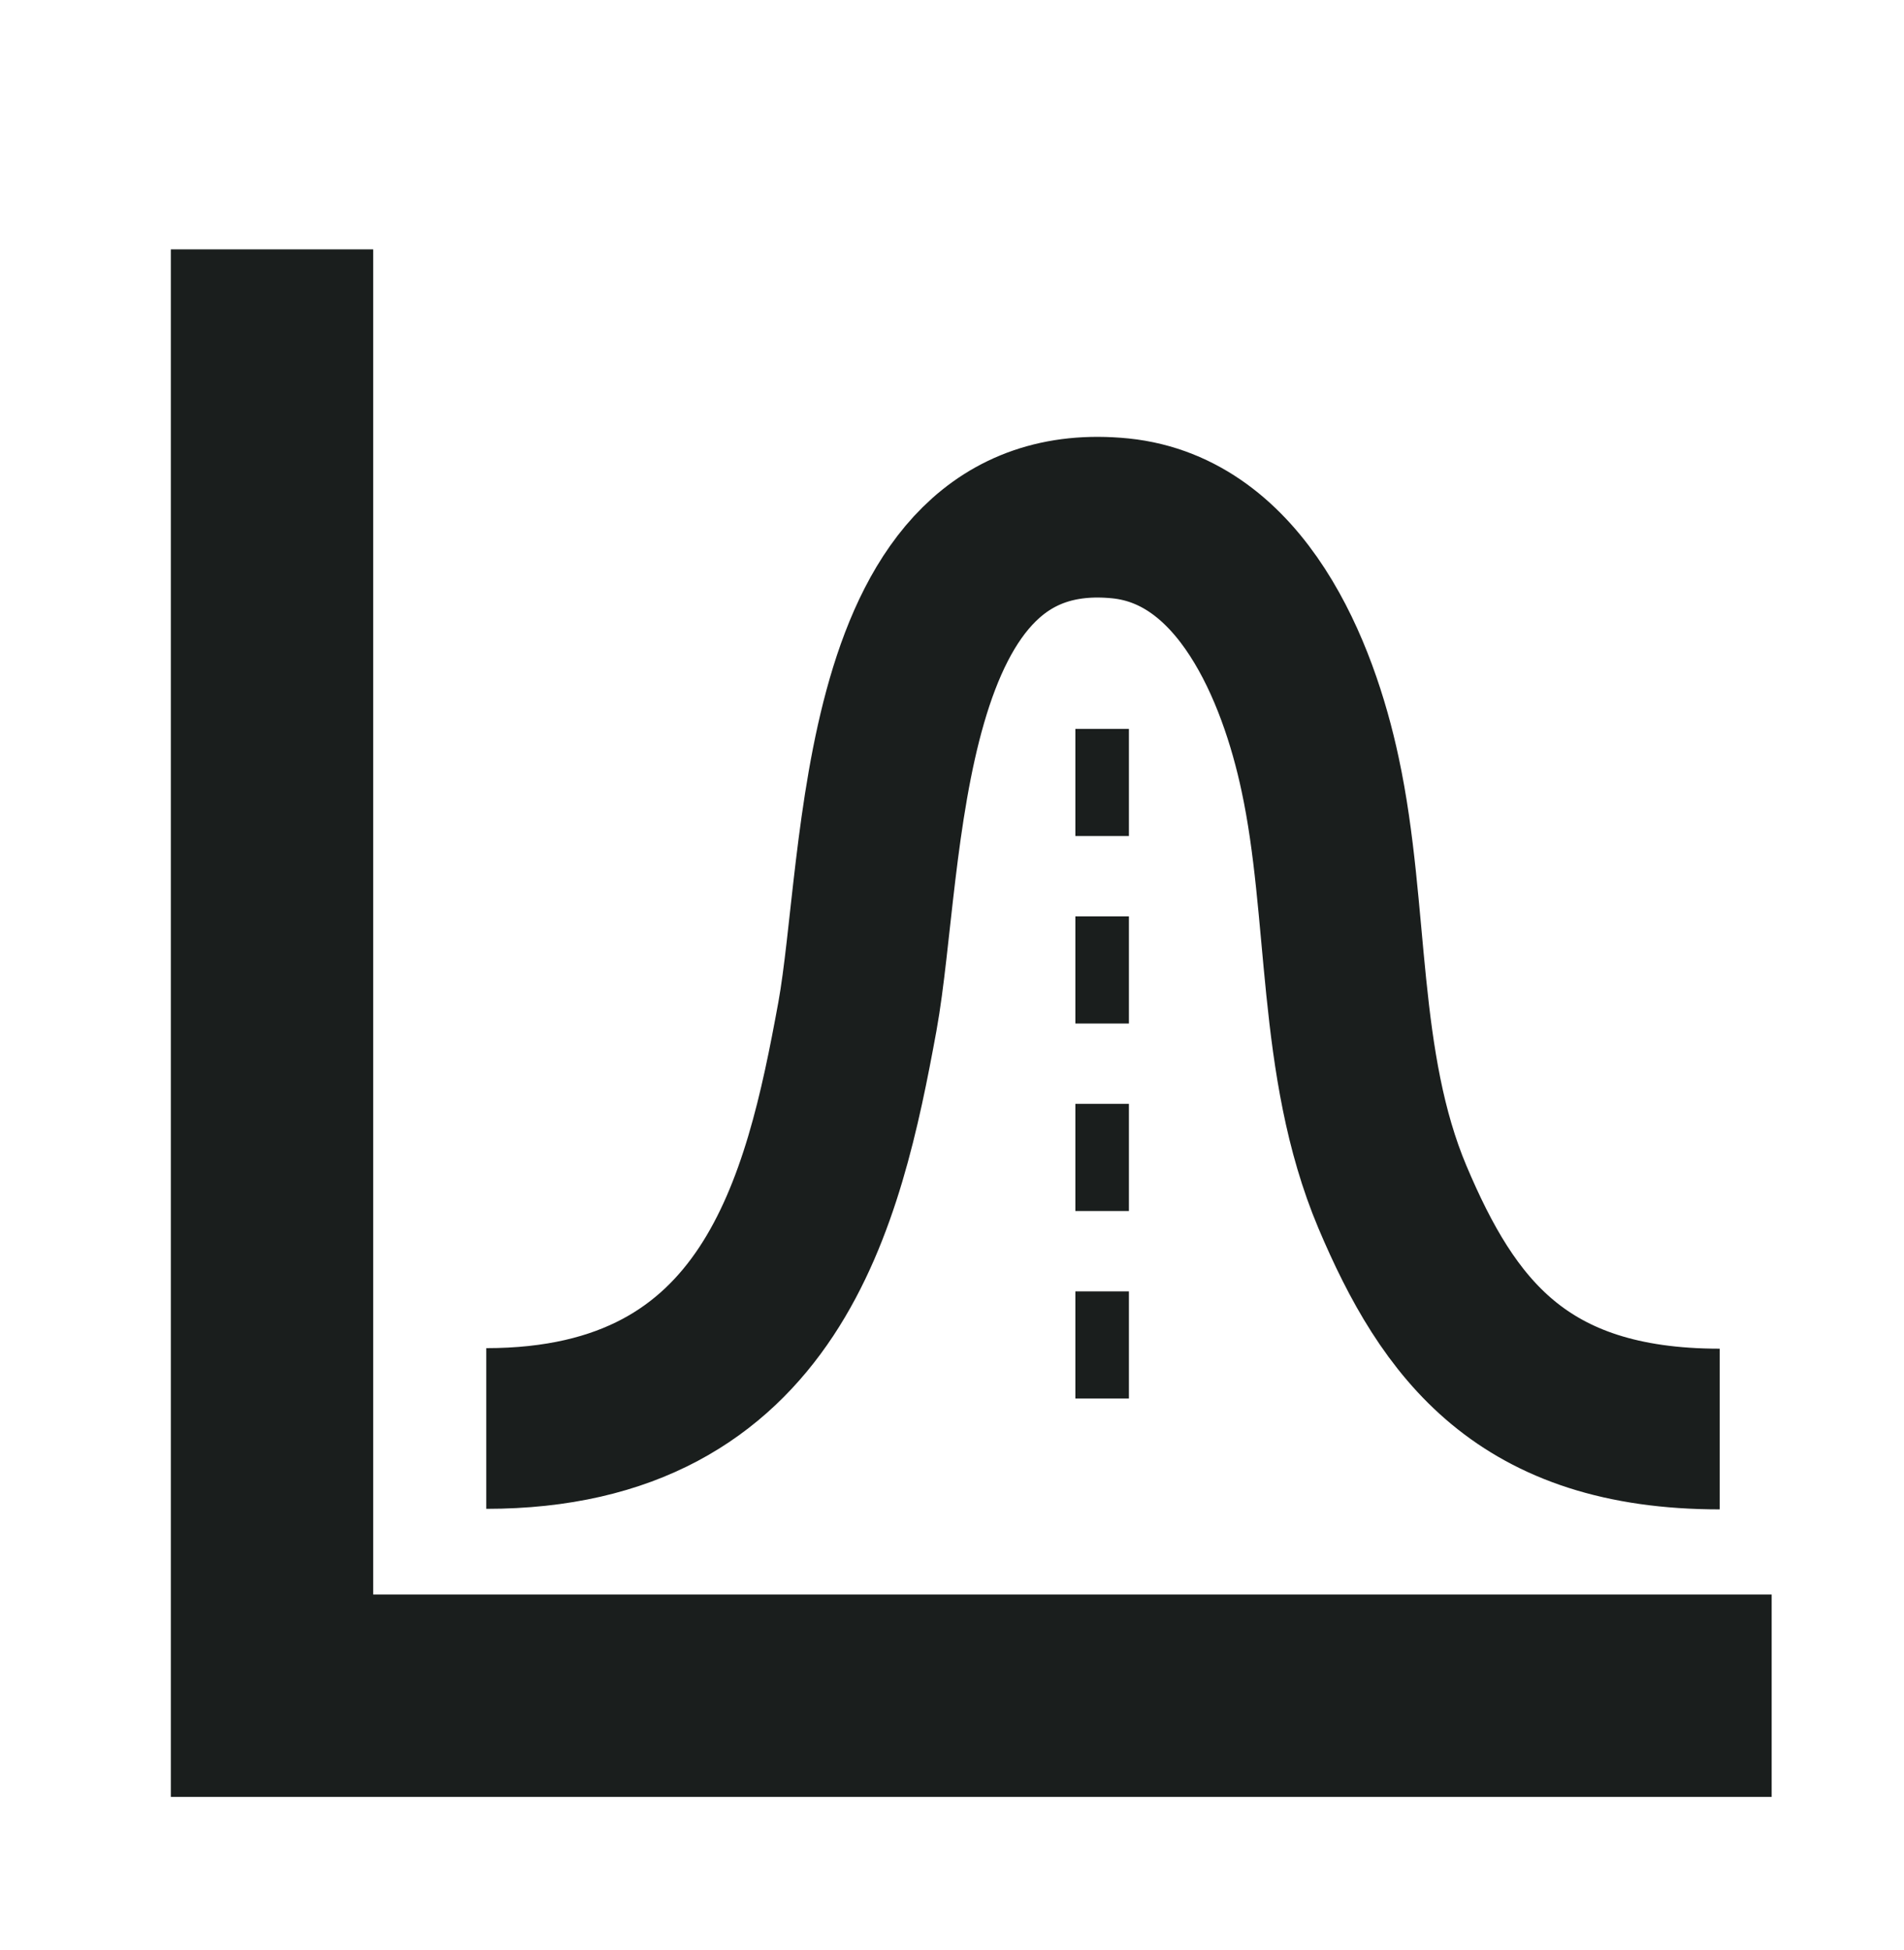
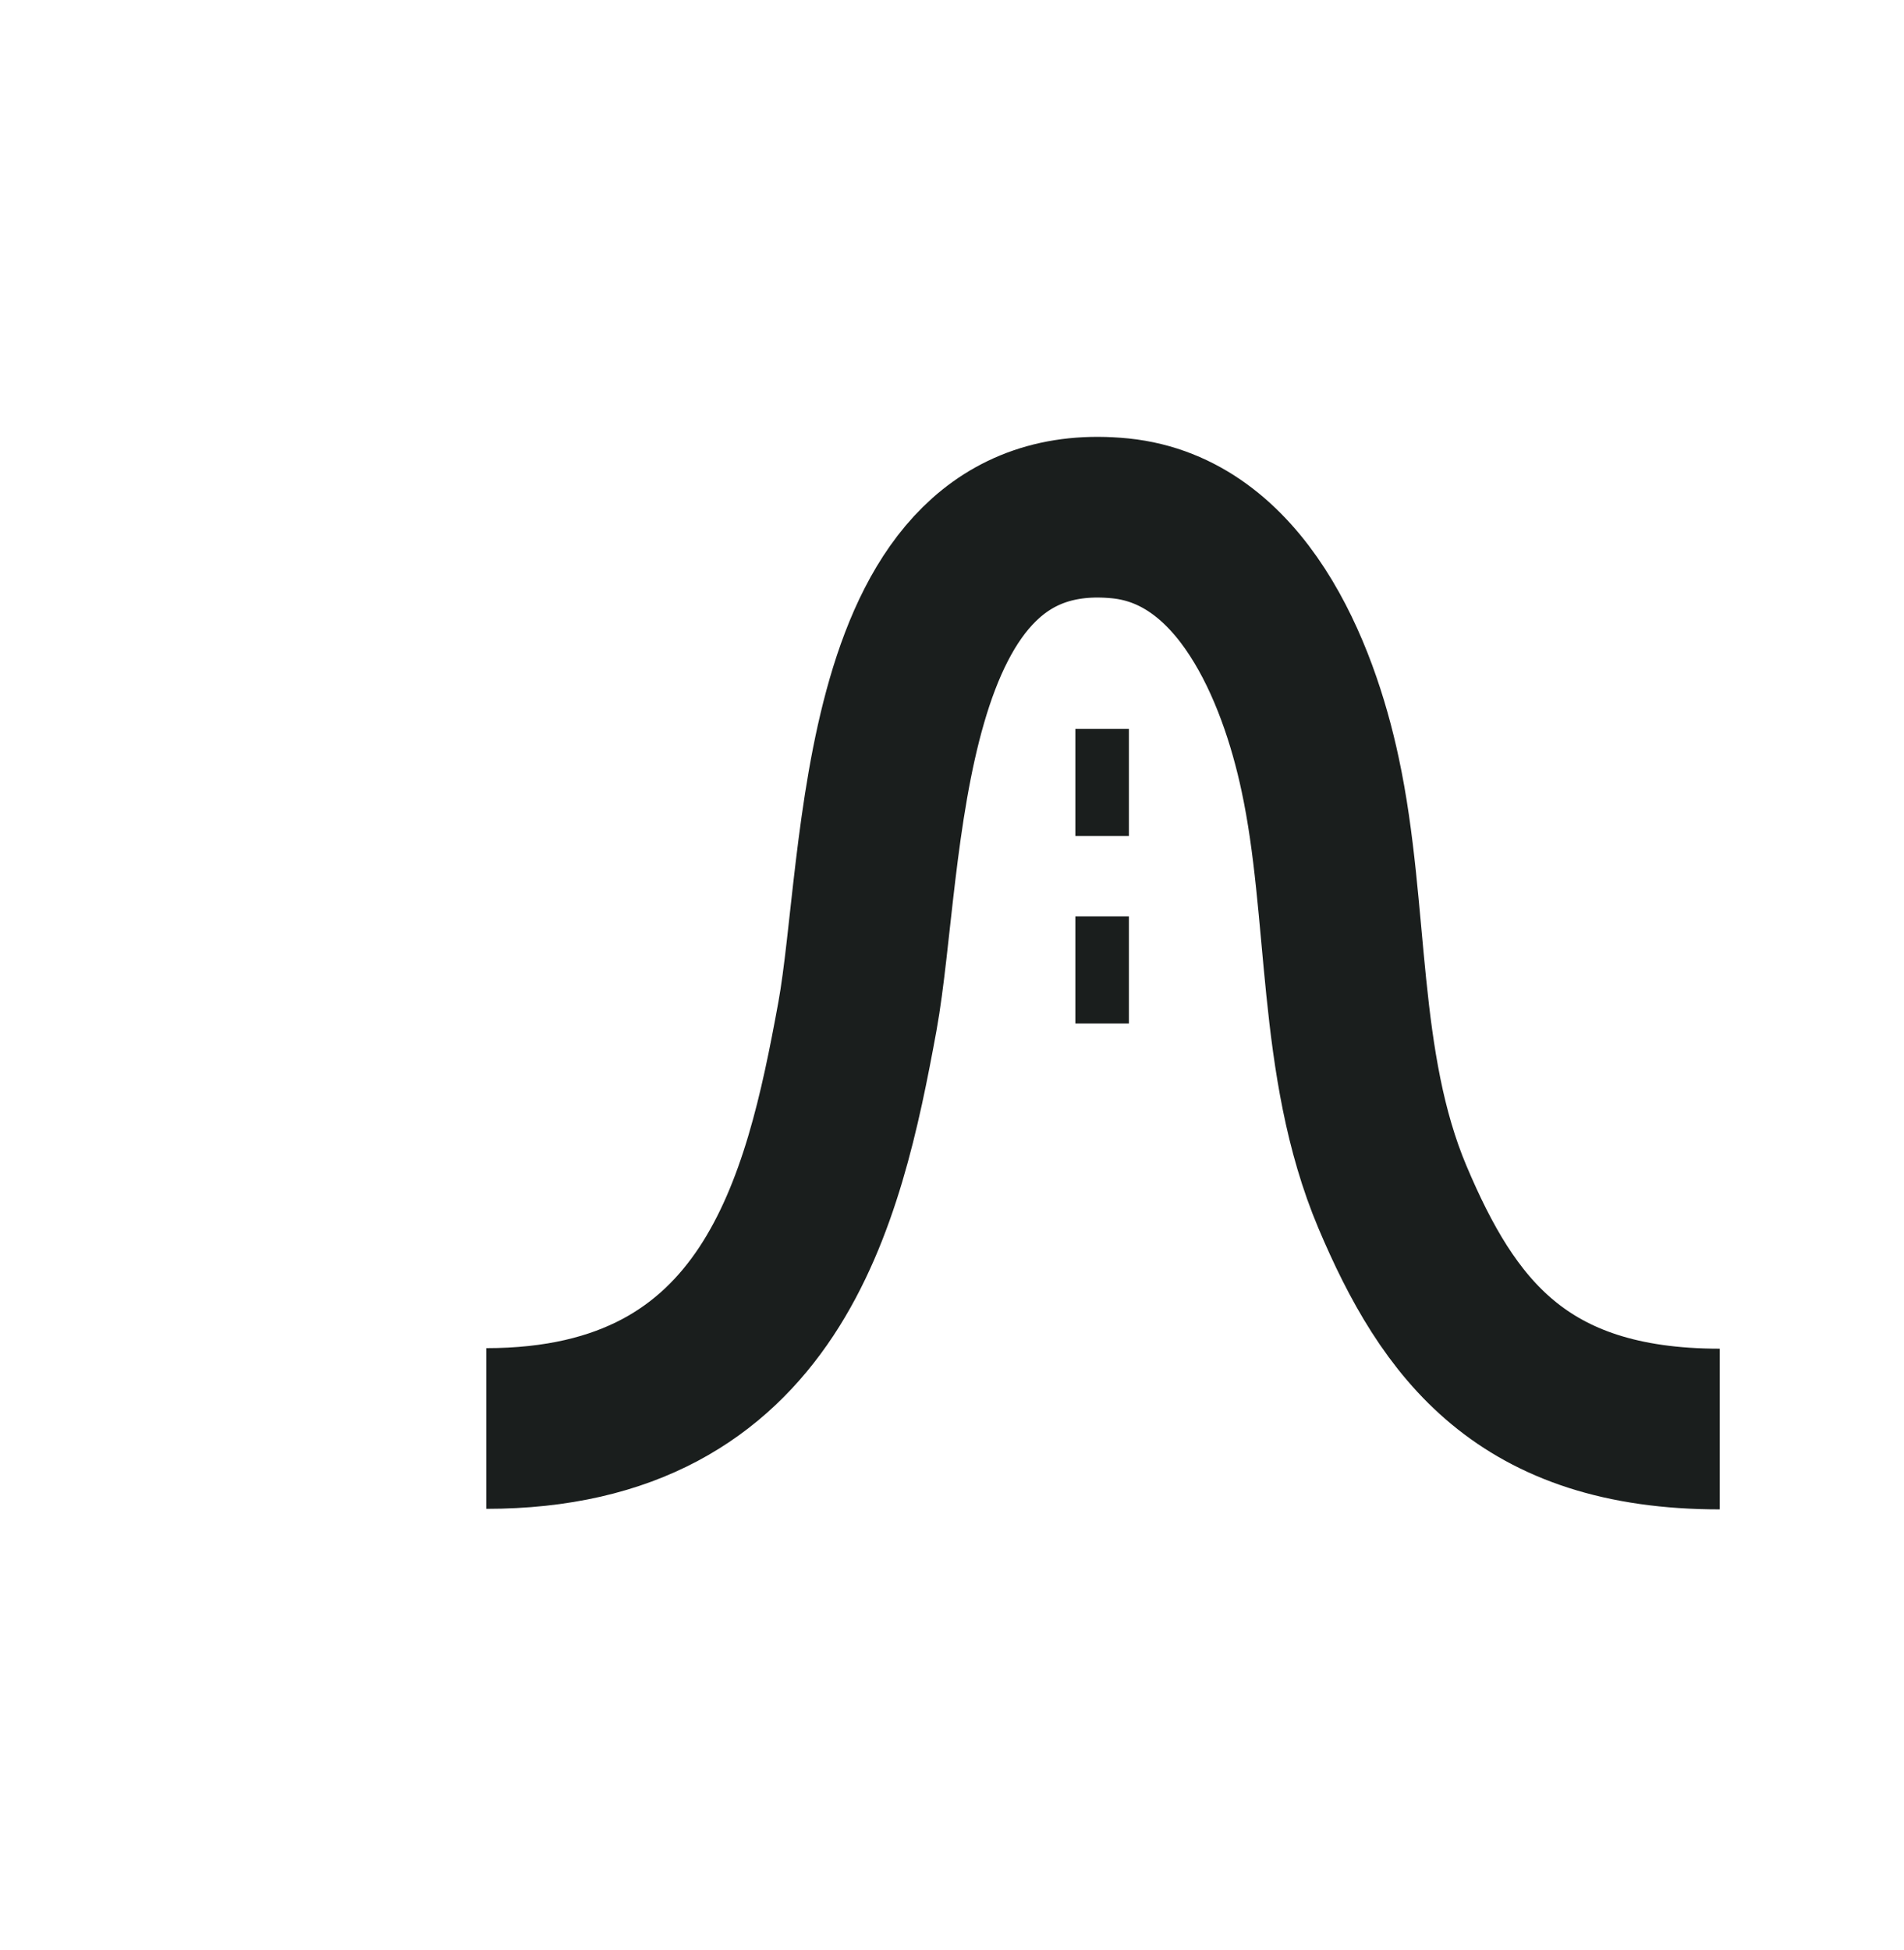
<svg xmlns="http://www.w3.org/2000/svg" width="42" height="43" viewBox="0 0 42 43" fill="none">
-   <path d="M6 5.5V37.399H39.081" stroke="#1A1E1D" stroke-width="4.463" />
  <path d="M10.726 31.506C17.023 31.506 18.169 26.485 18.913 22.421C19.528 19.03 19.279 10.89 24.714 11.433C27.384 11.705 28.637 14.8 29.121 17.081C29.771 20.105 29.475 23.46 30.716 26.402C31.945 29.308 33.575 31.518 37.934 31.518" stroke="#1A1E1D" stroke-width="3.544" stroke-miterlimit="10" />
  <line x1="24.312" y1="16.076" x2="24.312" y2="18.439" stroke="#1A1E1D" stroke-width="1.181" />
  <line x1="24.312" y1="20.211" x2="24.312" y2="22.574" stroke="#1A1E1D" stroke-width="1.181" />
-   <line x1="24.312" y1="24.346" x2="24.312" y2="26.709" stroke="#1A1E1D" stroke-width="1.181" />
-   <line x1="24.312" y1="28.482" x2="24.312" y2="30.844" stroke="#1A1E1D" stroke-width="1.181" />
</svg>